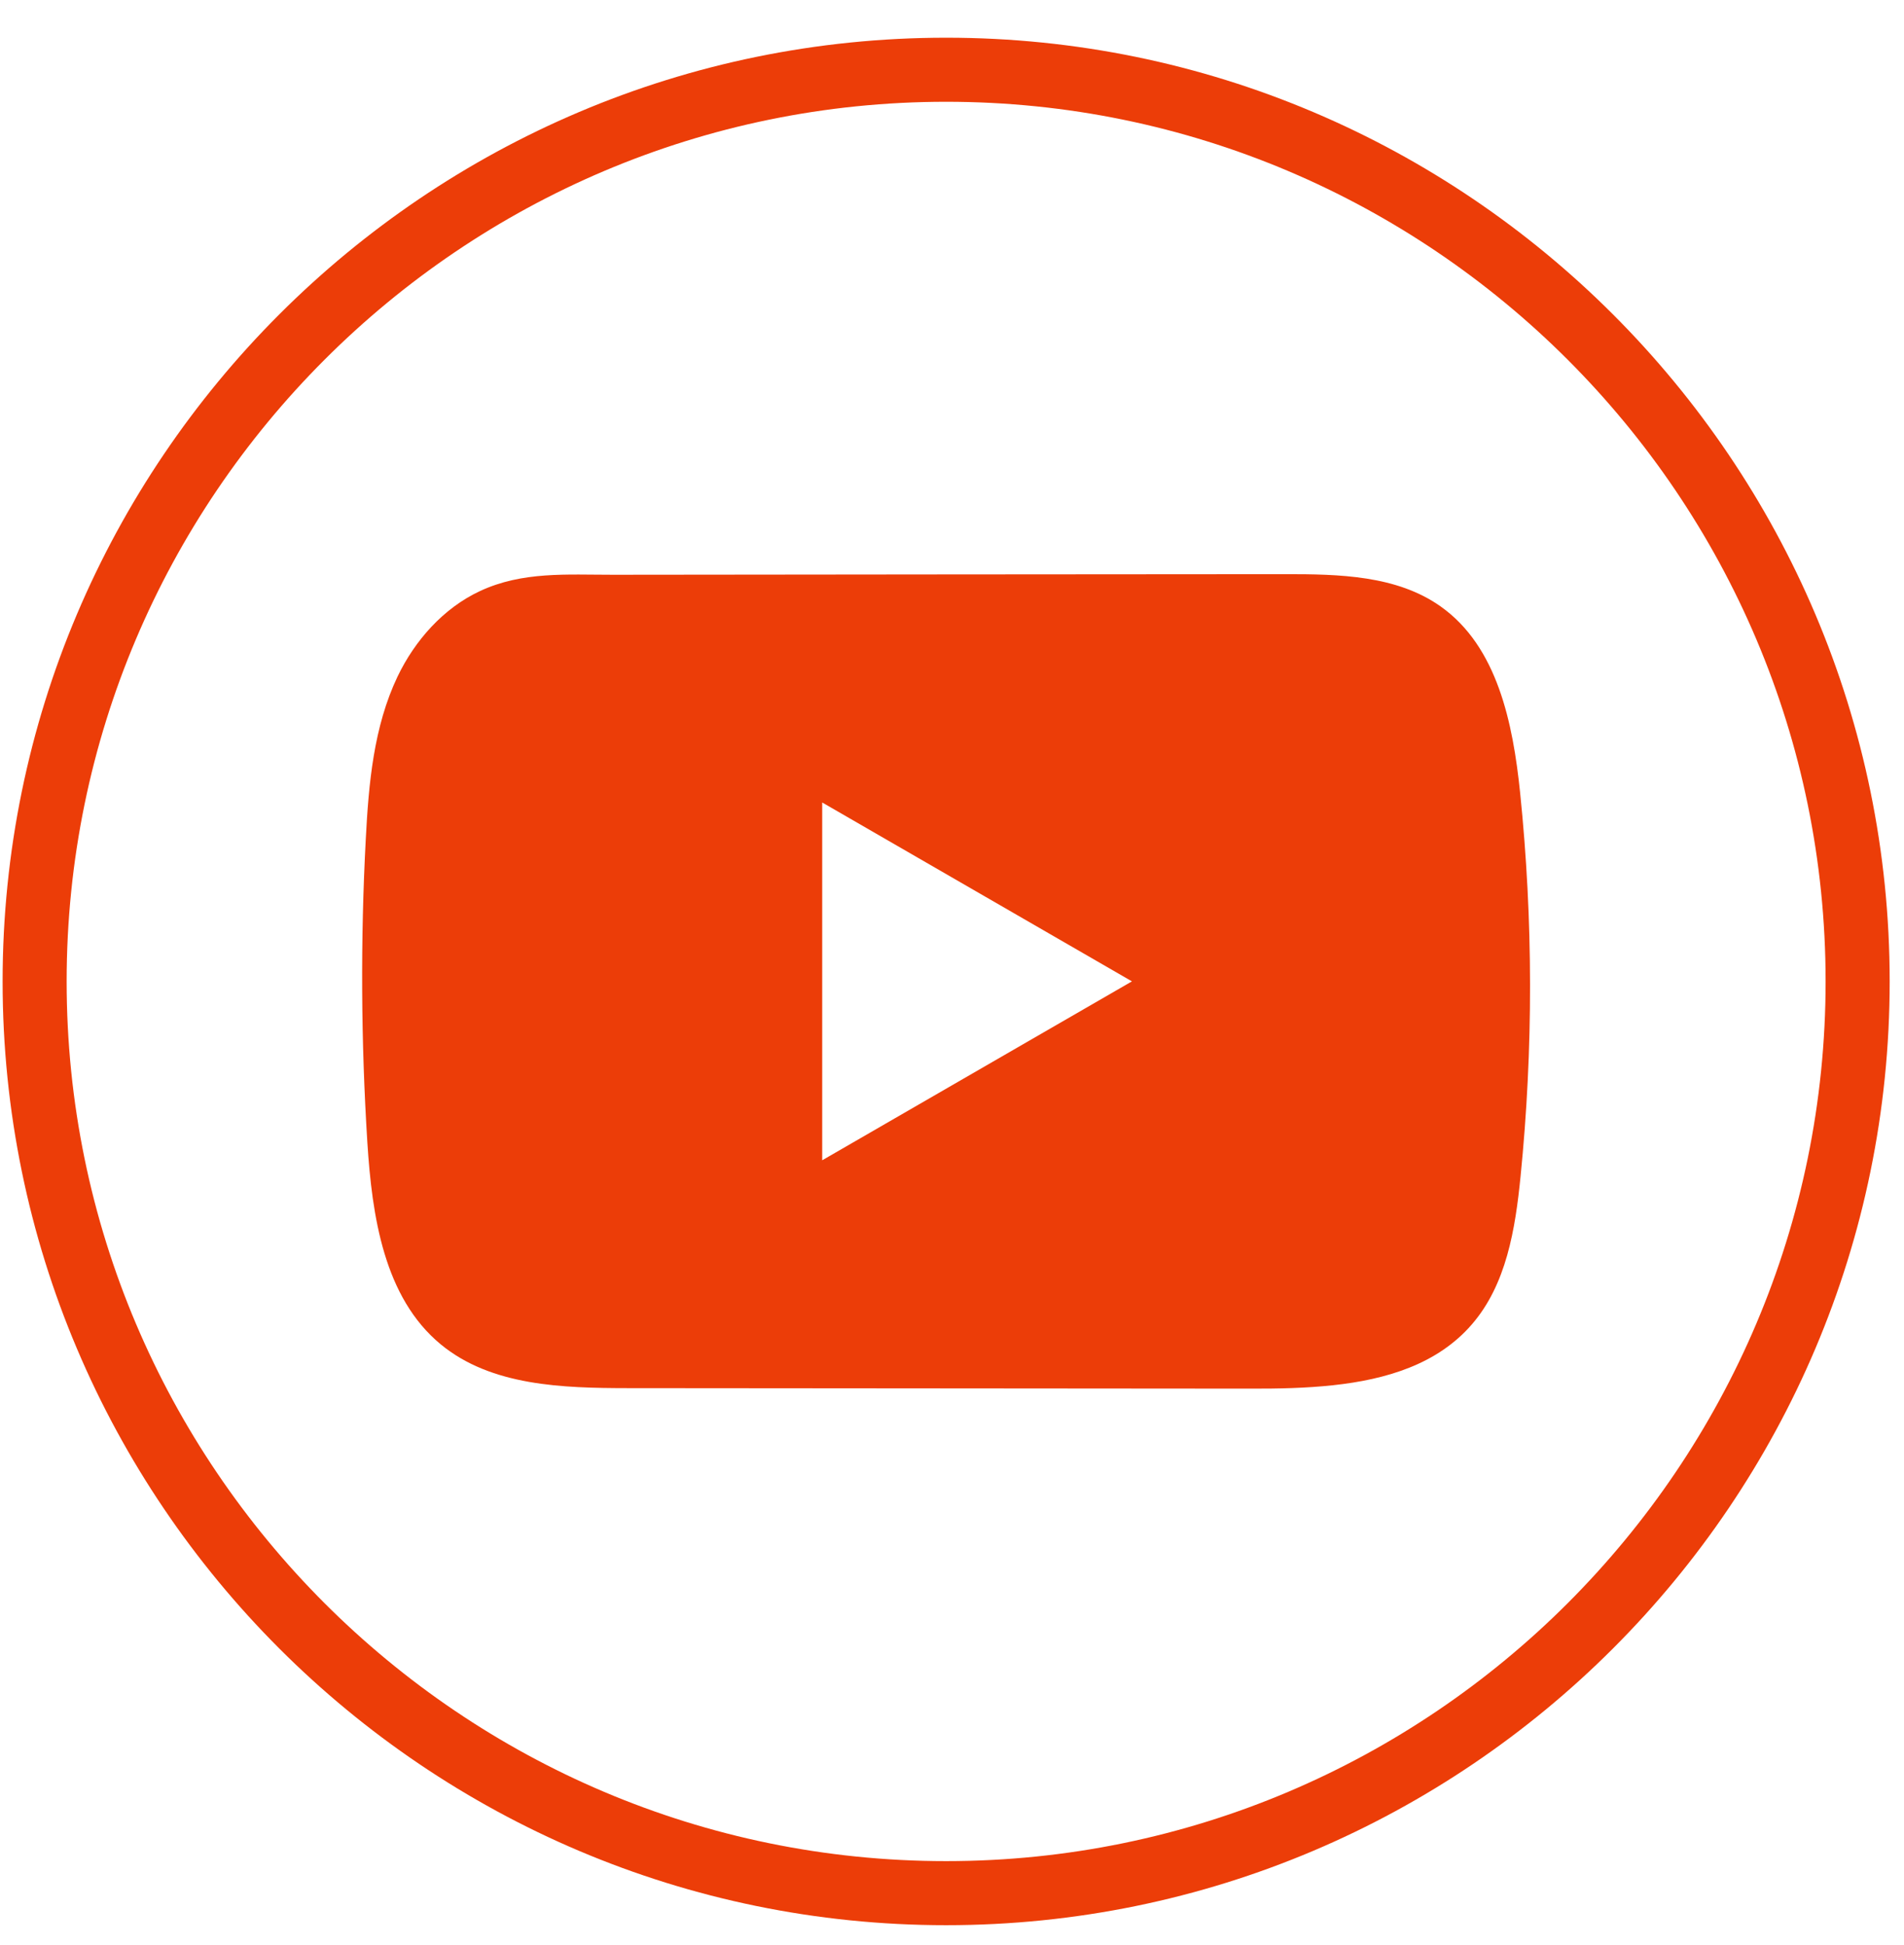
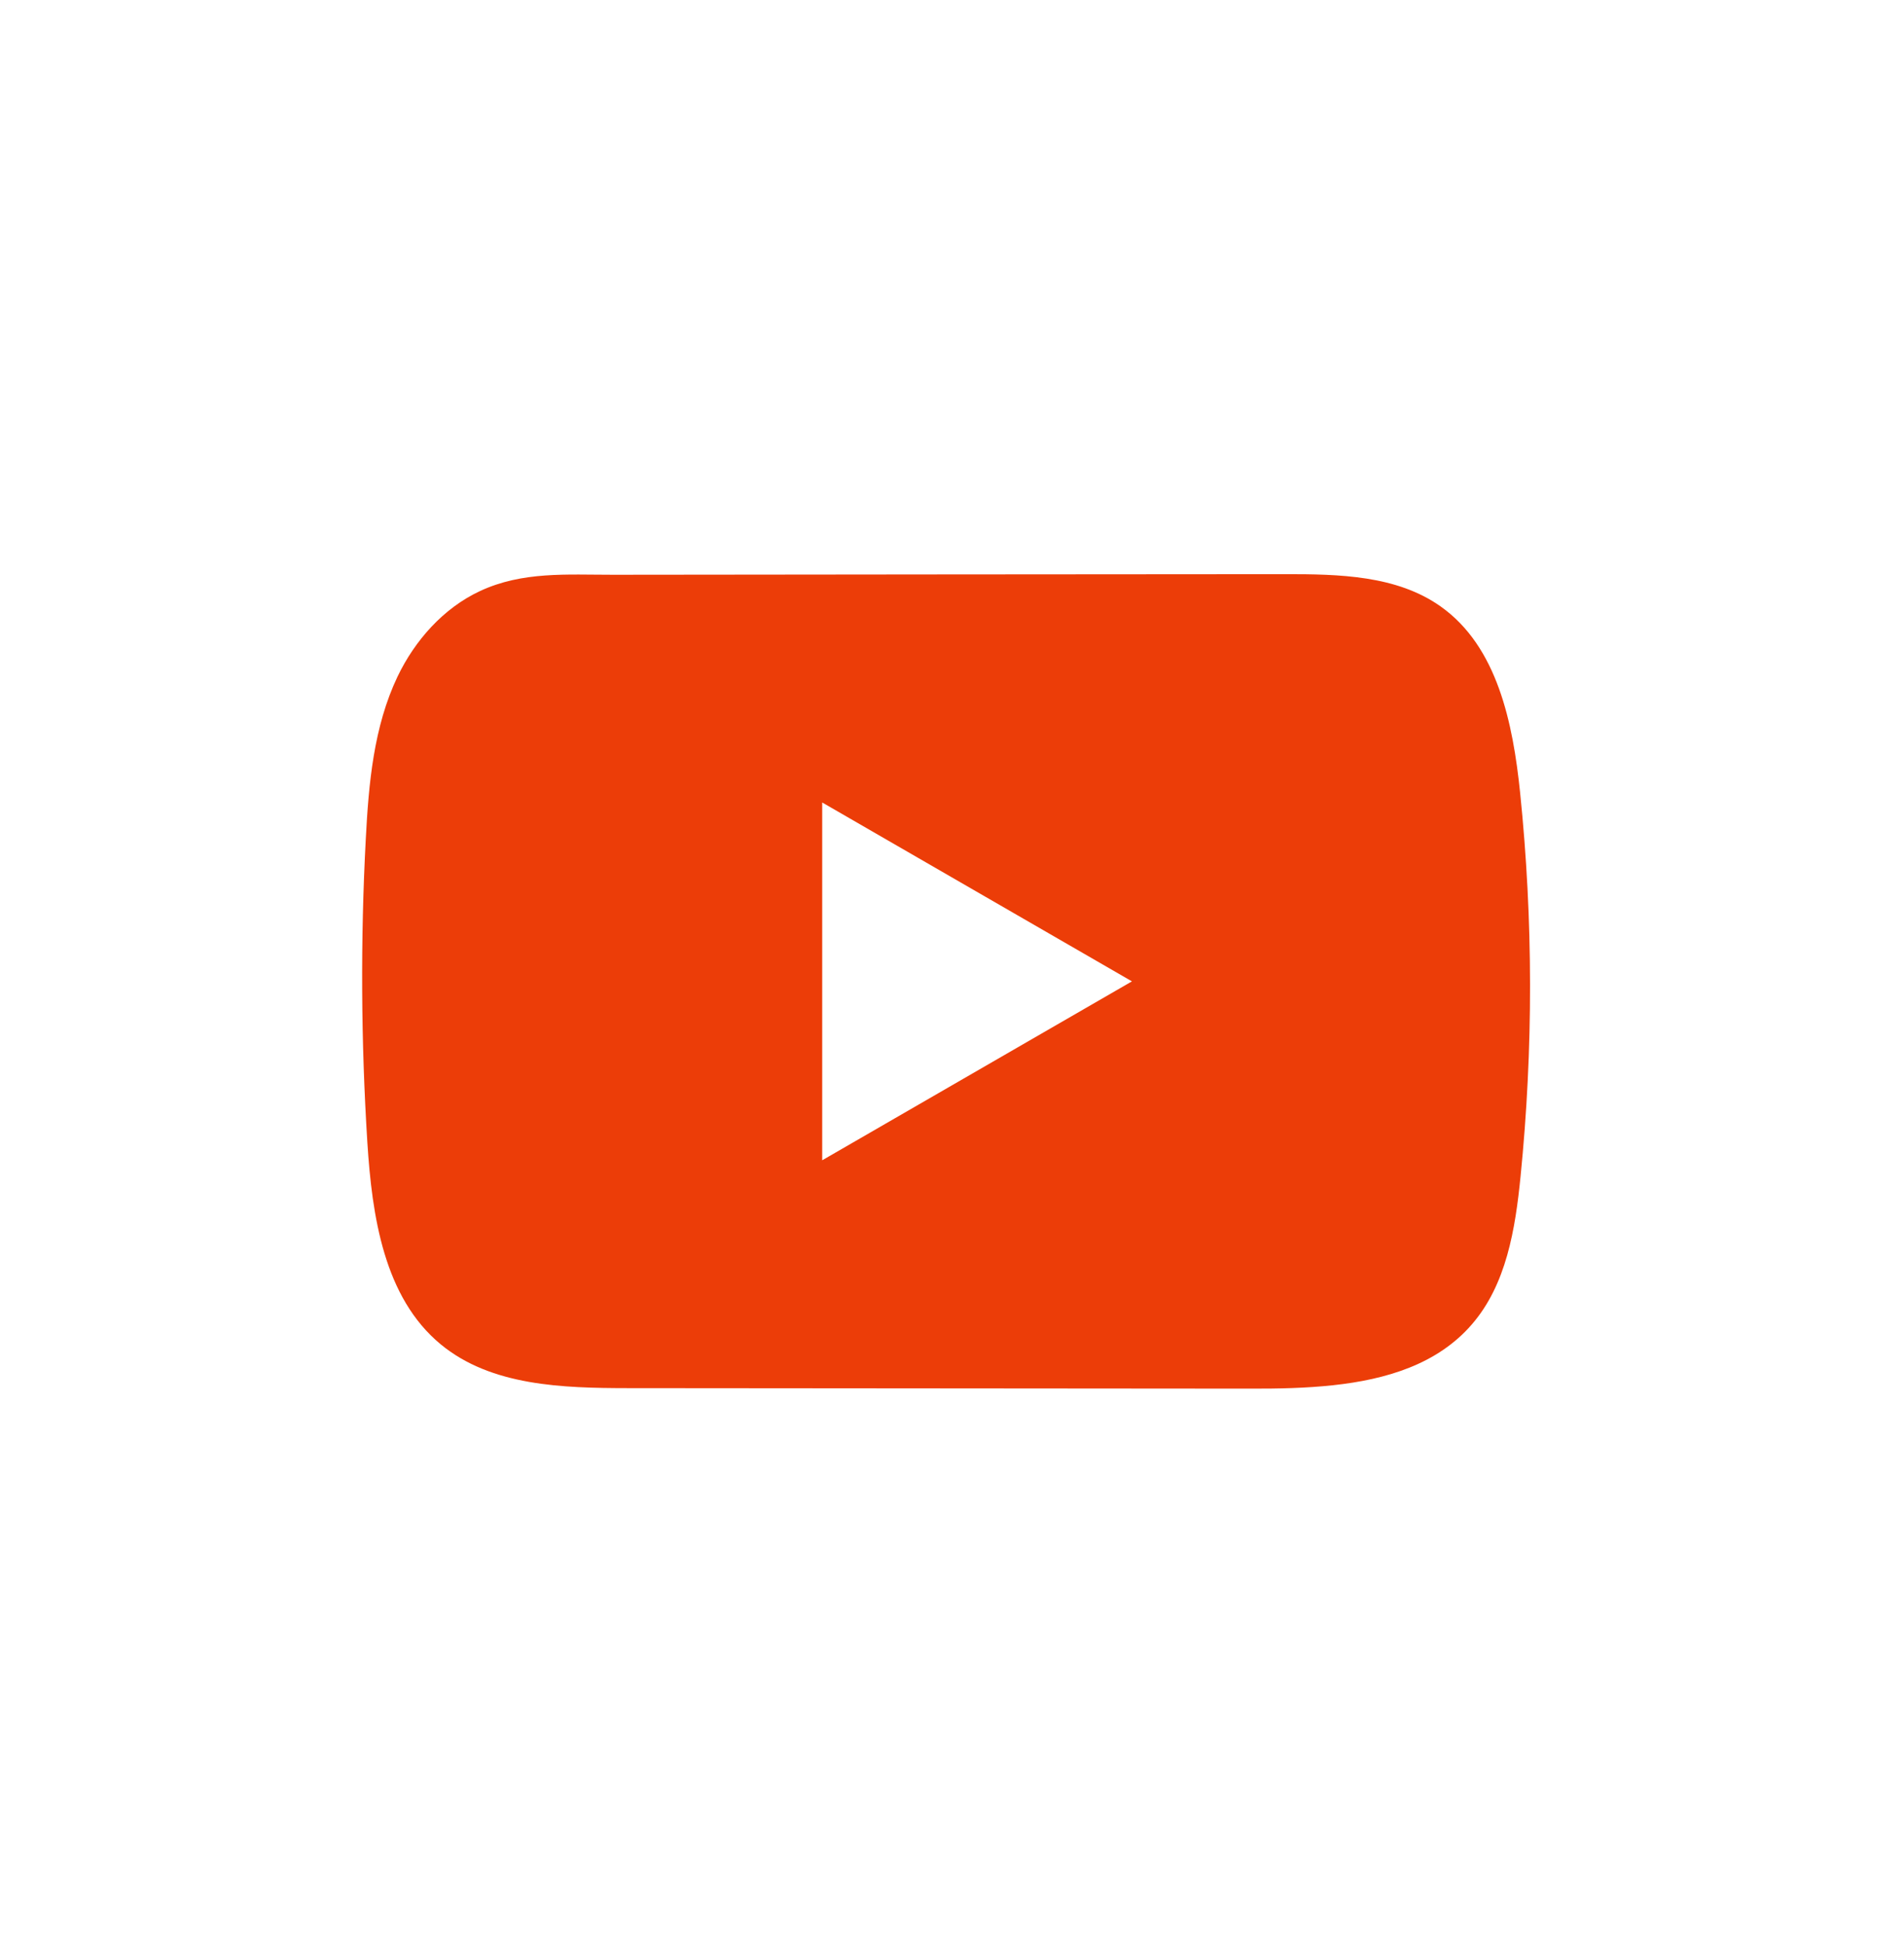
<svg xmlns="http://www.w3.org/2000/svg" width="46" height="47" viewBox="0 0 46 47" fill="none">
-   <path d="M22.858 46.515C10.288 46.515 0.063 36.287 0.063 23.713C0.063 11.139 10.288 0.911 22.858 0.911C35.428 0.911 45.654 11.139 45.654 23.713C45.654 36.287 35.428 46.515 22.858 46.515ZM22.858 2.459C11.142 2.459 1.61 11.994 1.61 23.713C1.61 35.432 11.142 44.967 22.858 44.967C34.574 44.967 44.106 35.432 44.106 23.713C44.106 11.994 34.574 2.459 22.858 2.459Z" fill="#EC3D08" />
  <path d="M36.725 19.148C36.552 17.475 36.179 15.625 34.806 14.653C33.743 13.899 32.346 13.871 31.041 13.873C28.284 13.874 25.524 13.877 22.767 13.879C20.114 13.882 17.462 13.883 14.81 13.887C13.702 13.888 12.625 13.801 11.596 14.281C10.712 14.693 10.021 15.476 9.604 16.348C9.027 17.56 8.906 18.933 8.837 20.273C8.708 22.714 8.722 25.162 8.875 27.601C8.988 29.381 9.275 31.349 10.65 32.483C11.87 33.488 13.59 33.537 15.172 33.539C20.192 33.543 25.213 33.548 30.235 33.551C30.879 33.553 31.55 33.54 32.206 33.469C33.497 33.33 34.727 32.96 35.556 32.003C36.394 31.039 36.609 29.697 36.736 28.426C37.045 25.343 37.042 22.23 36.725 19.148ZM19.864 28.034V19.389L27.347 23.711L19.864 28.034Z" fill="#EC3D08" />
</svg>